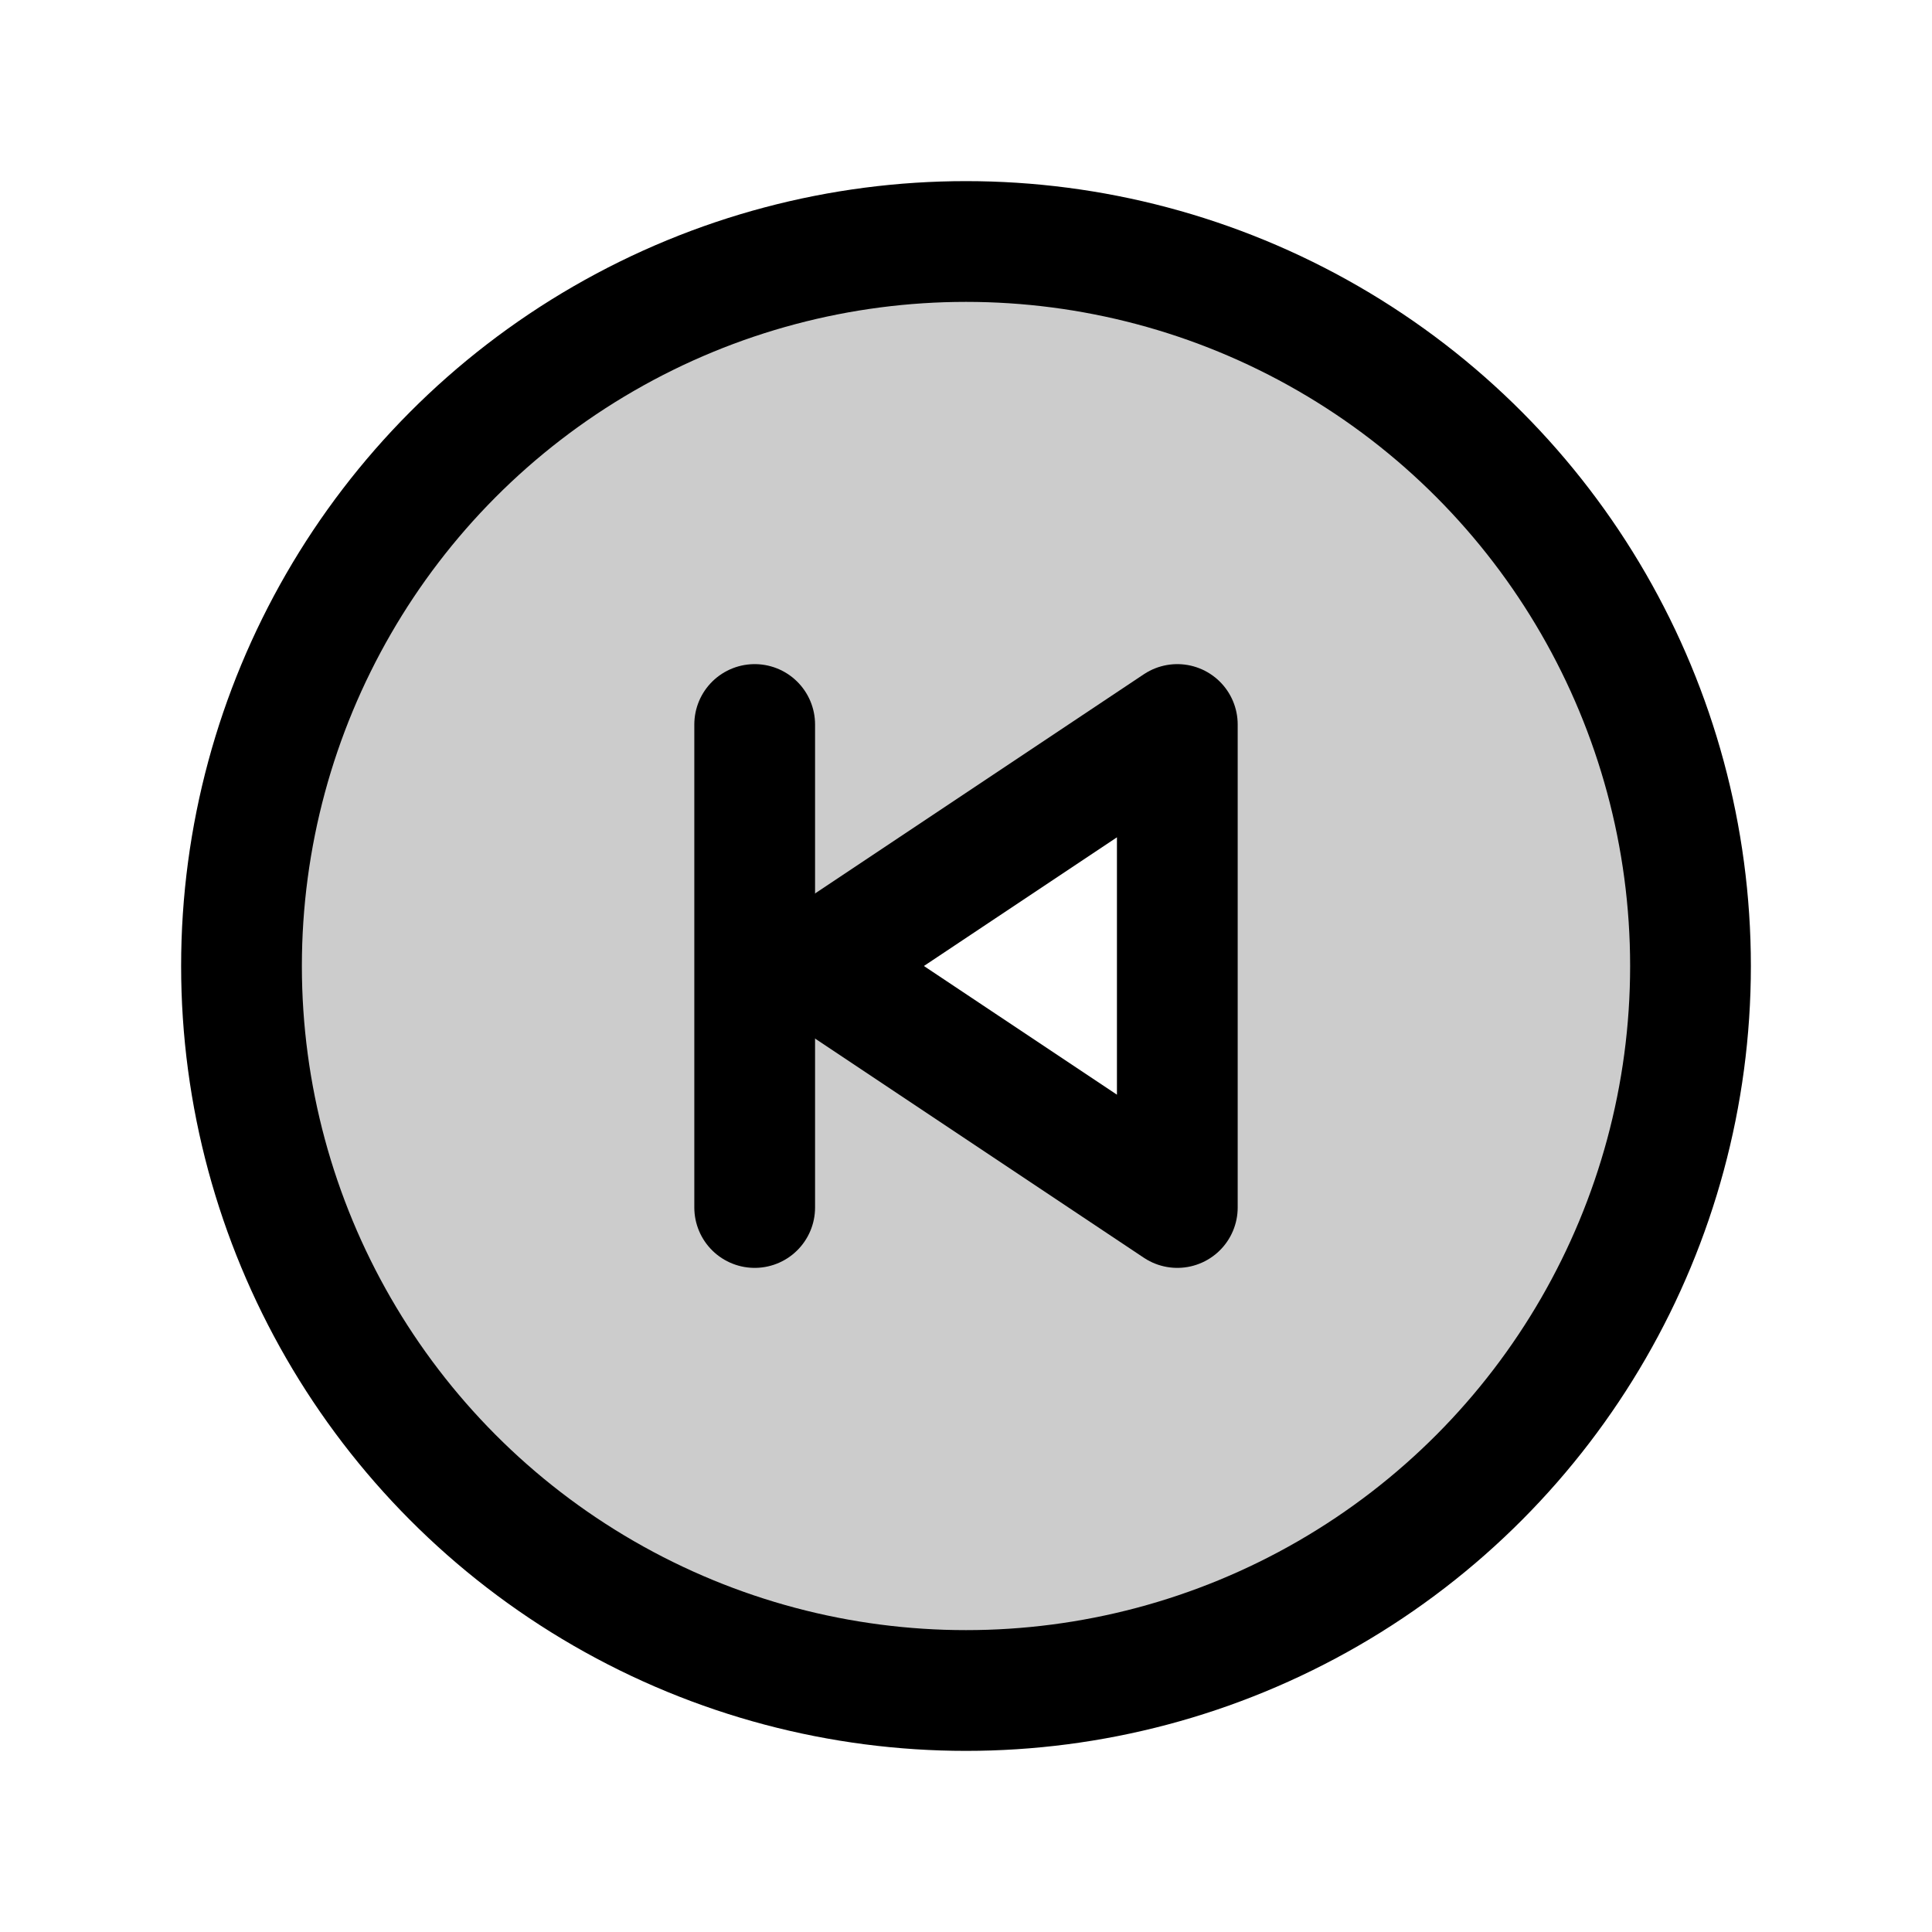
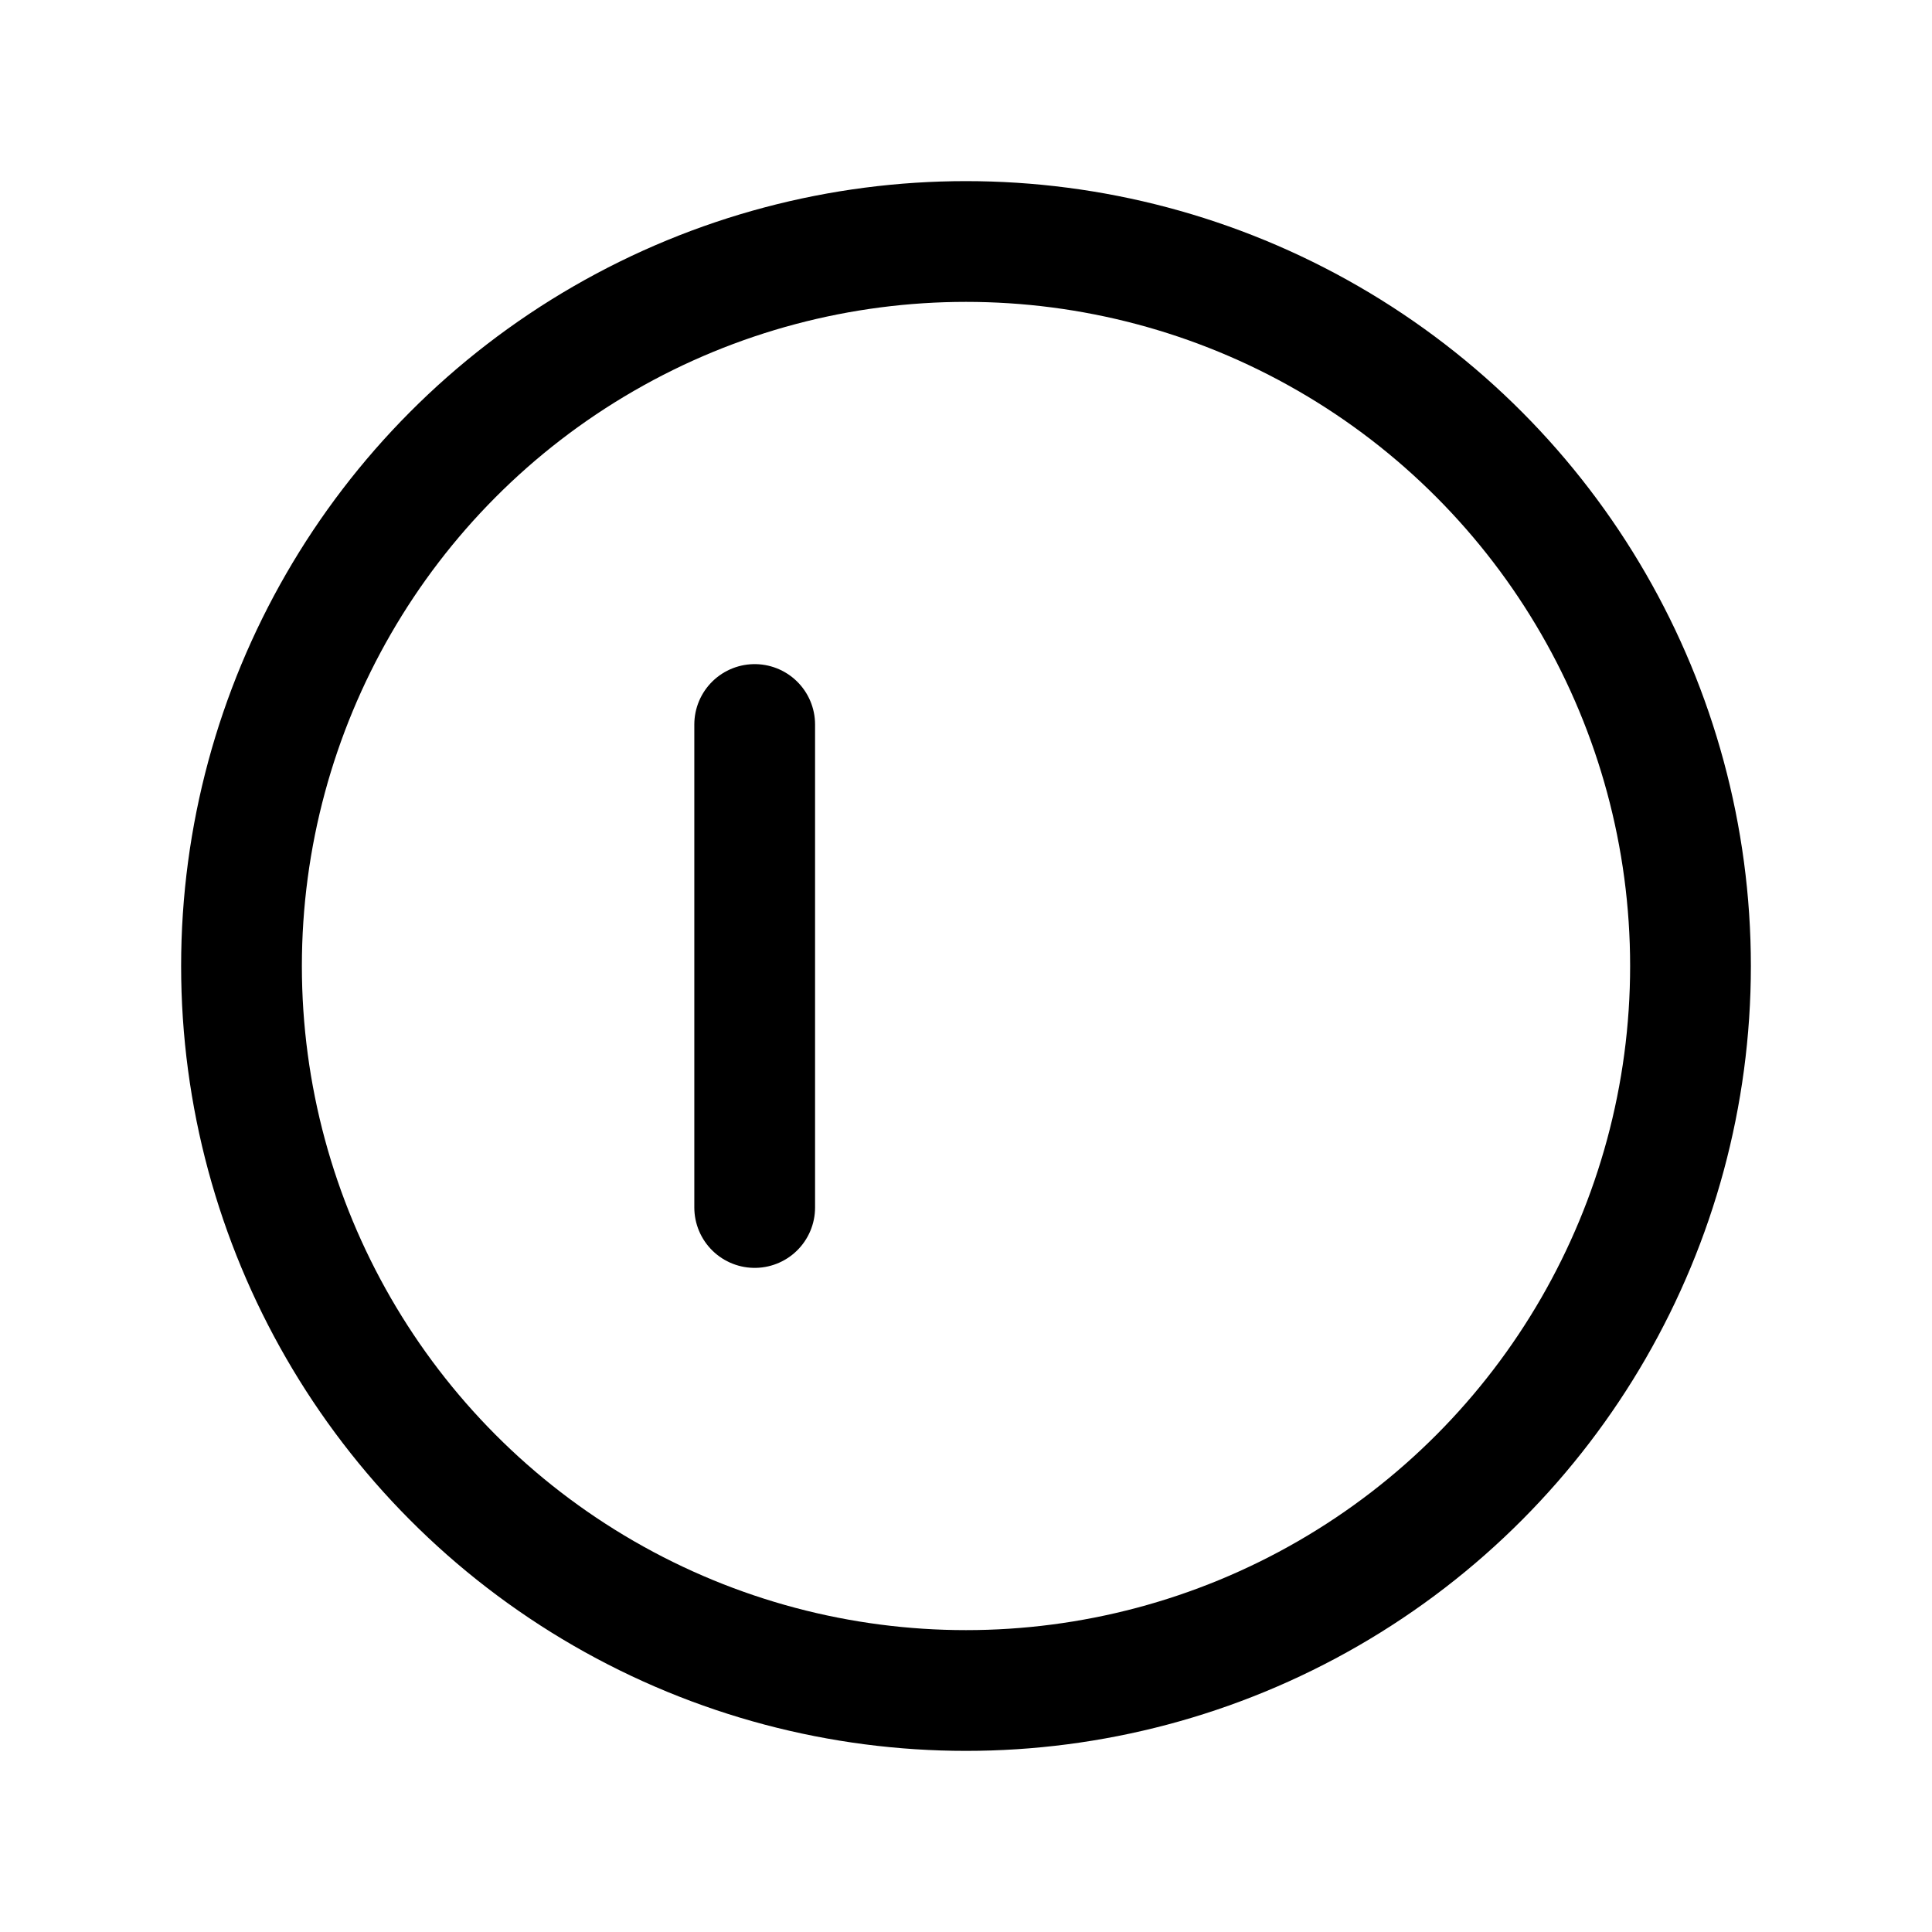
<svg xmlns="http://www.w3.org/2000/svg" viewBox="0 0 256 256">
-   <rect width="256" height="256" fill="none" />
-   <path d="M128,32a96,96,0,1,0,96,96A96,96,0,0,0,128,32Zm28,128-48-32,48-32Z" opacity="0.2" />
  <circle cx="128" cy="128" r="96" fill="none" stroke="#000" stroke-miterlimit="10" stroke-width="16" />
-   <polygon points="108 128 156 96 156 160 108 128" fill="none" stroke="#000" stroke-linecap="round" stroke-linejoin="round" stroke-width="16" />
  <line x1="100" y1="96" x2="100" y2="160" stroke="#000" stroke-linecap="round" stroke-linejoin="round" stroke-width="16" />
</svg>